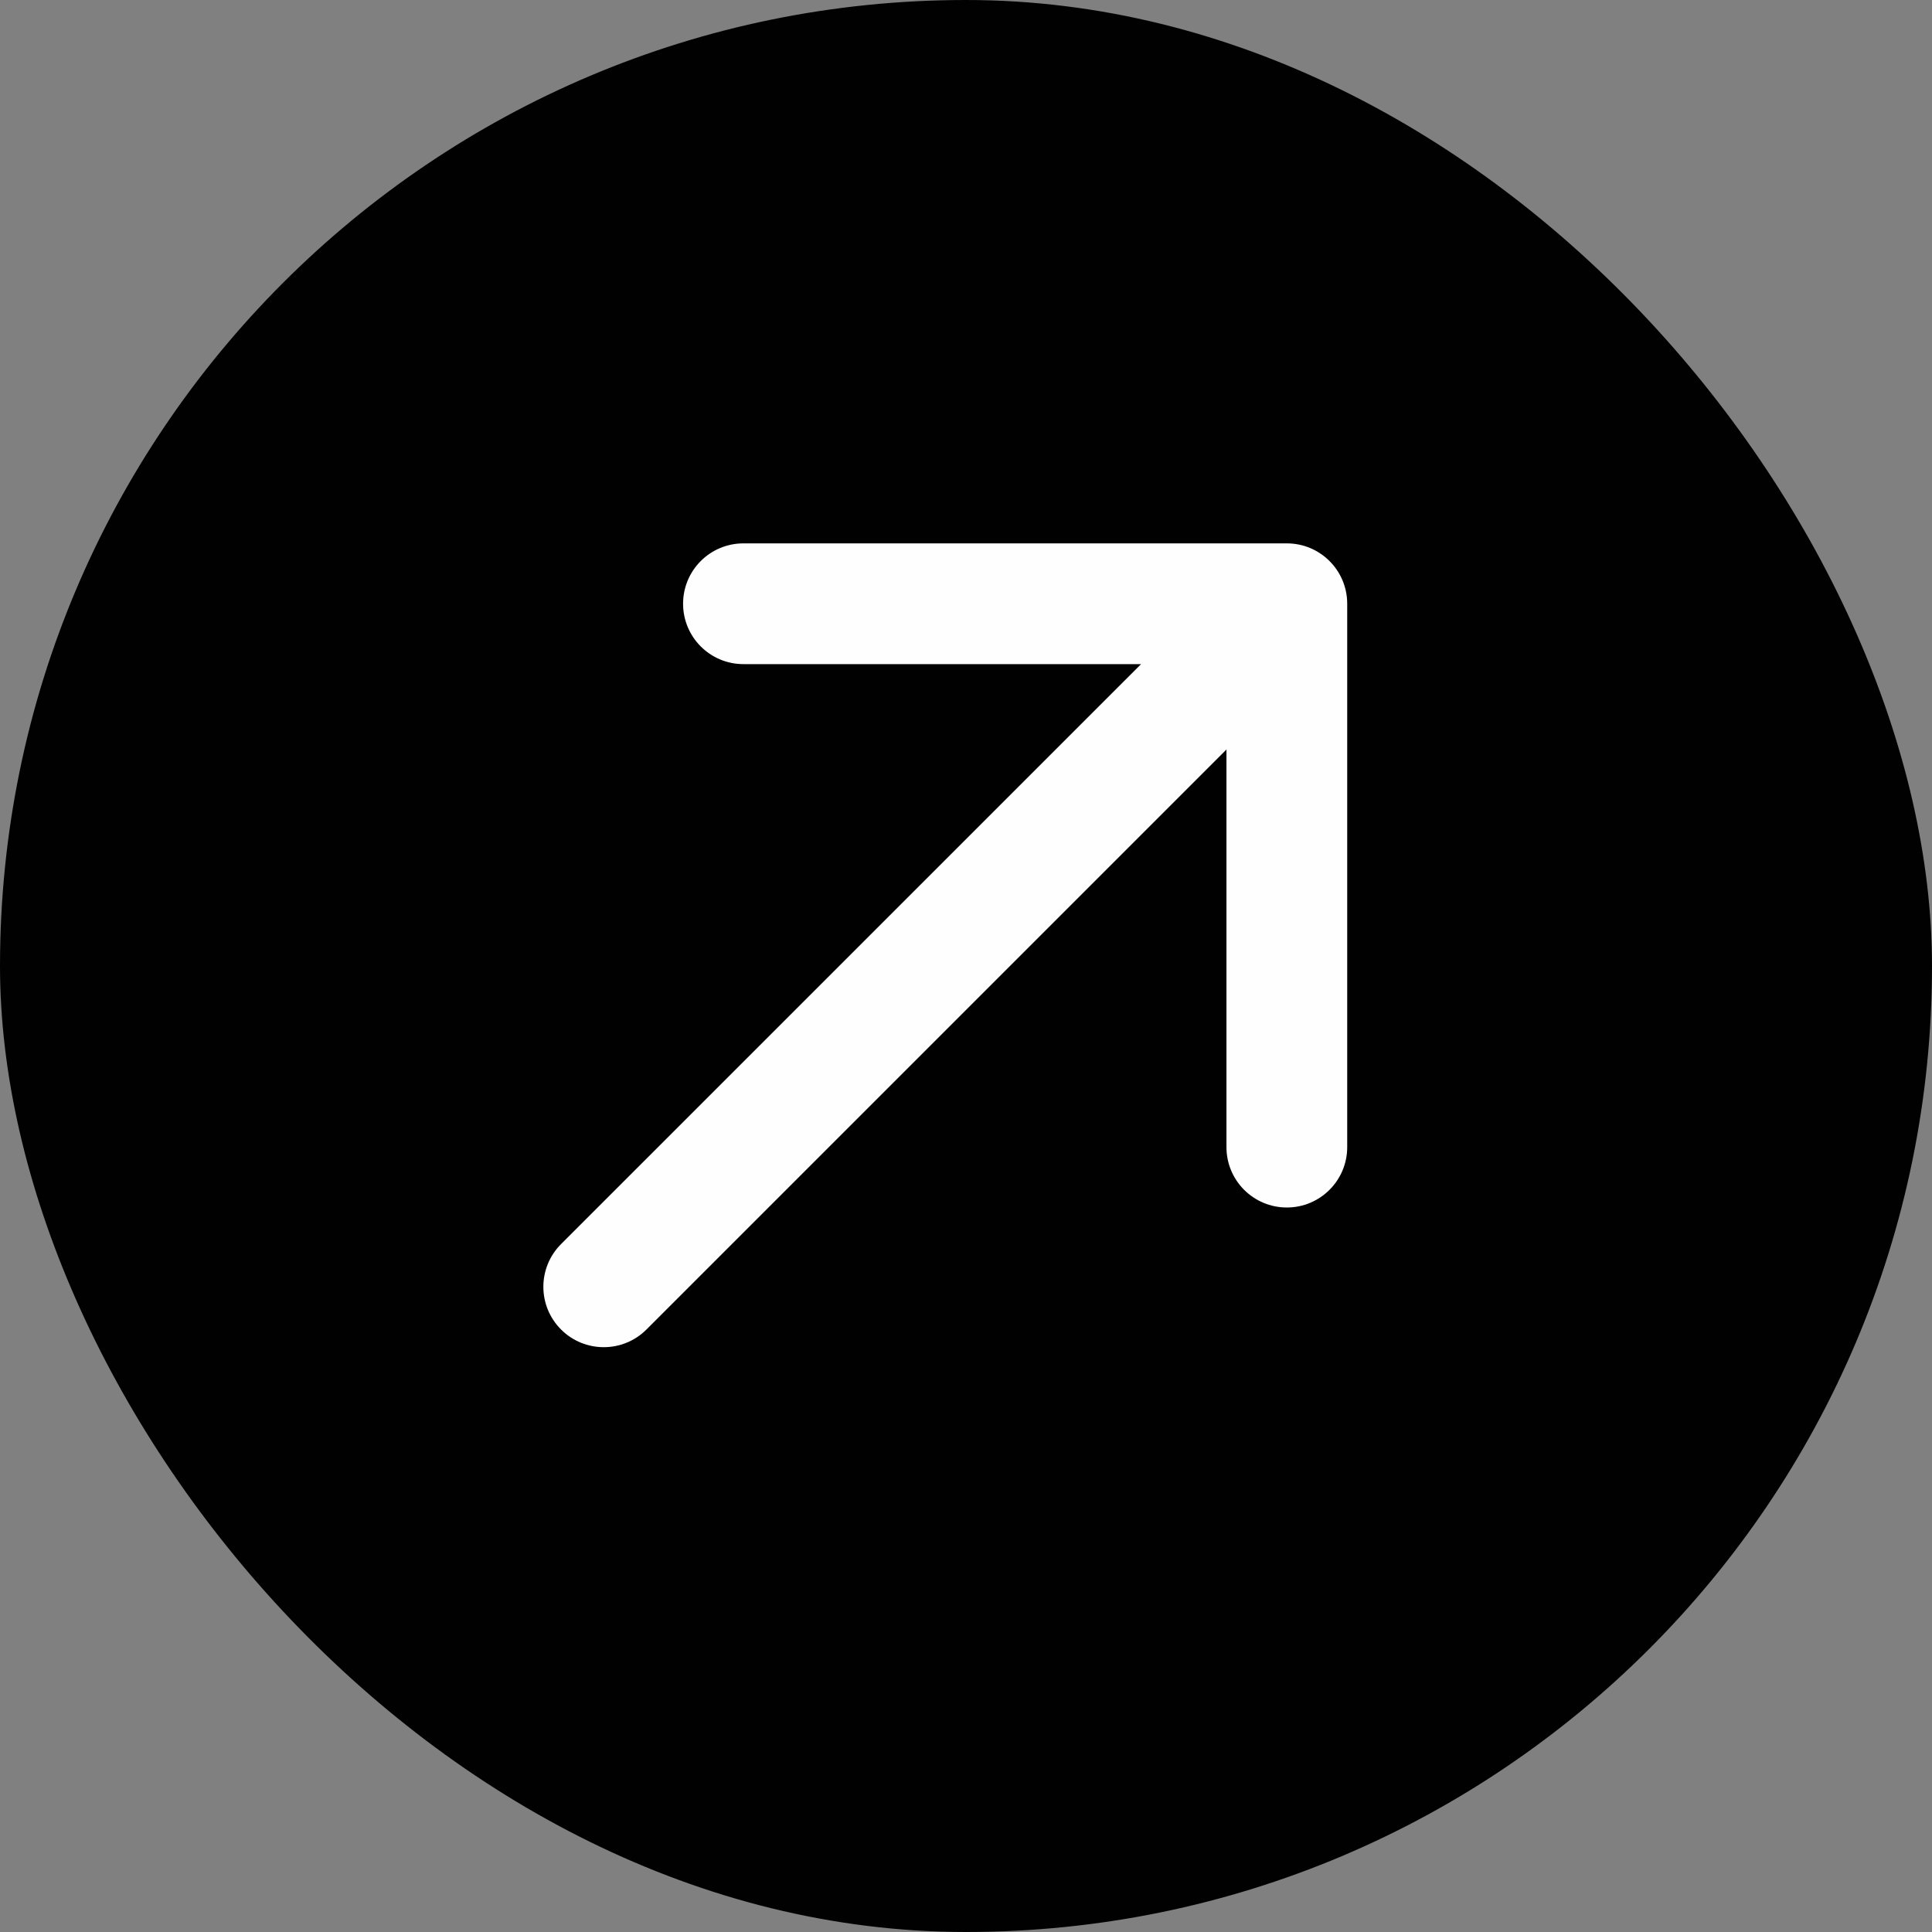
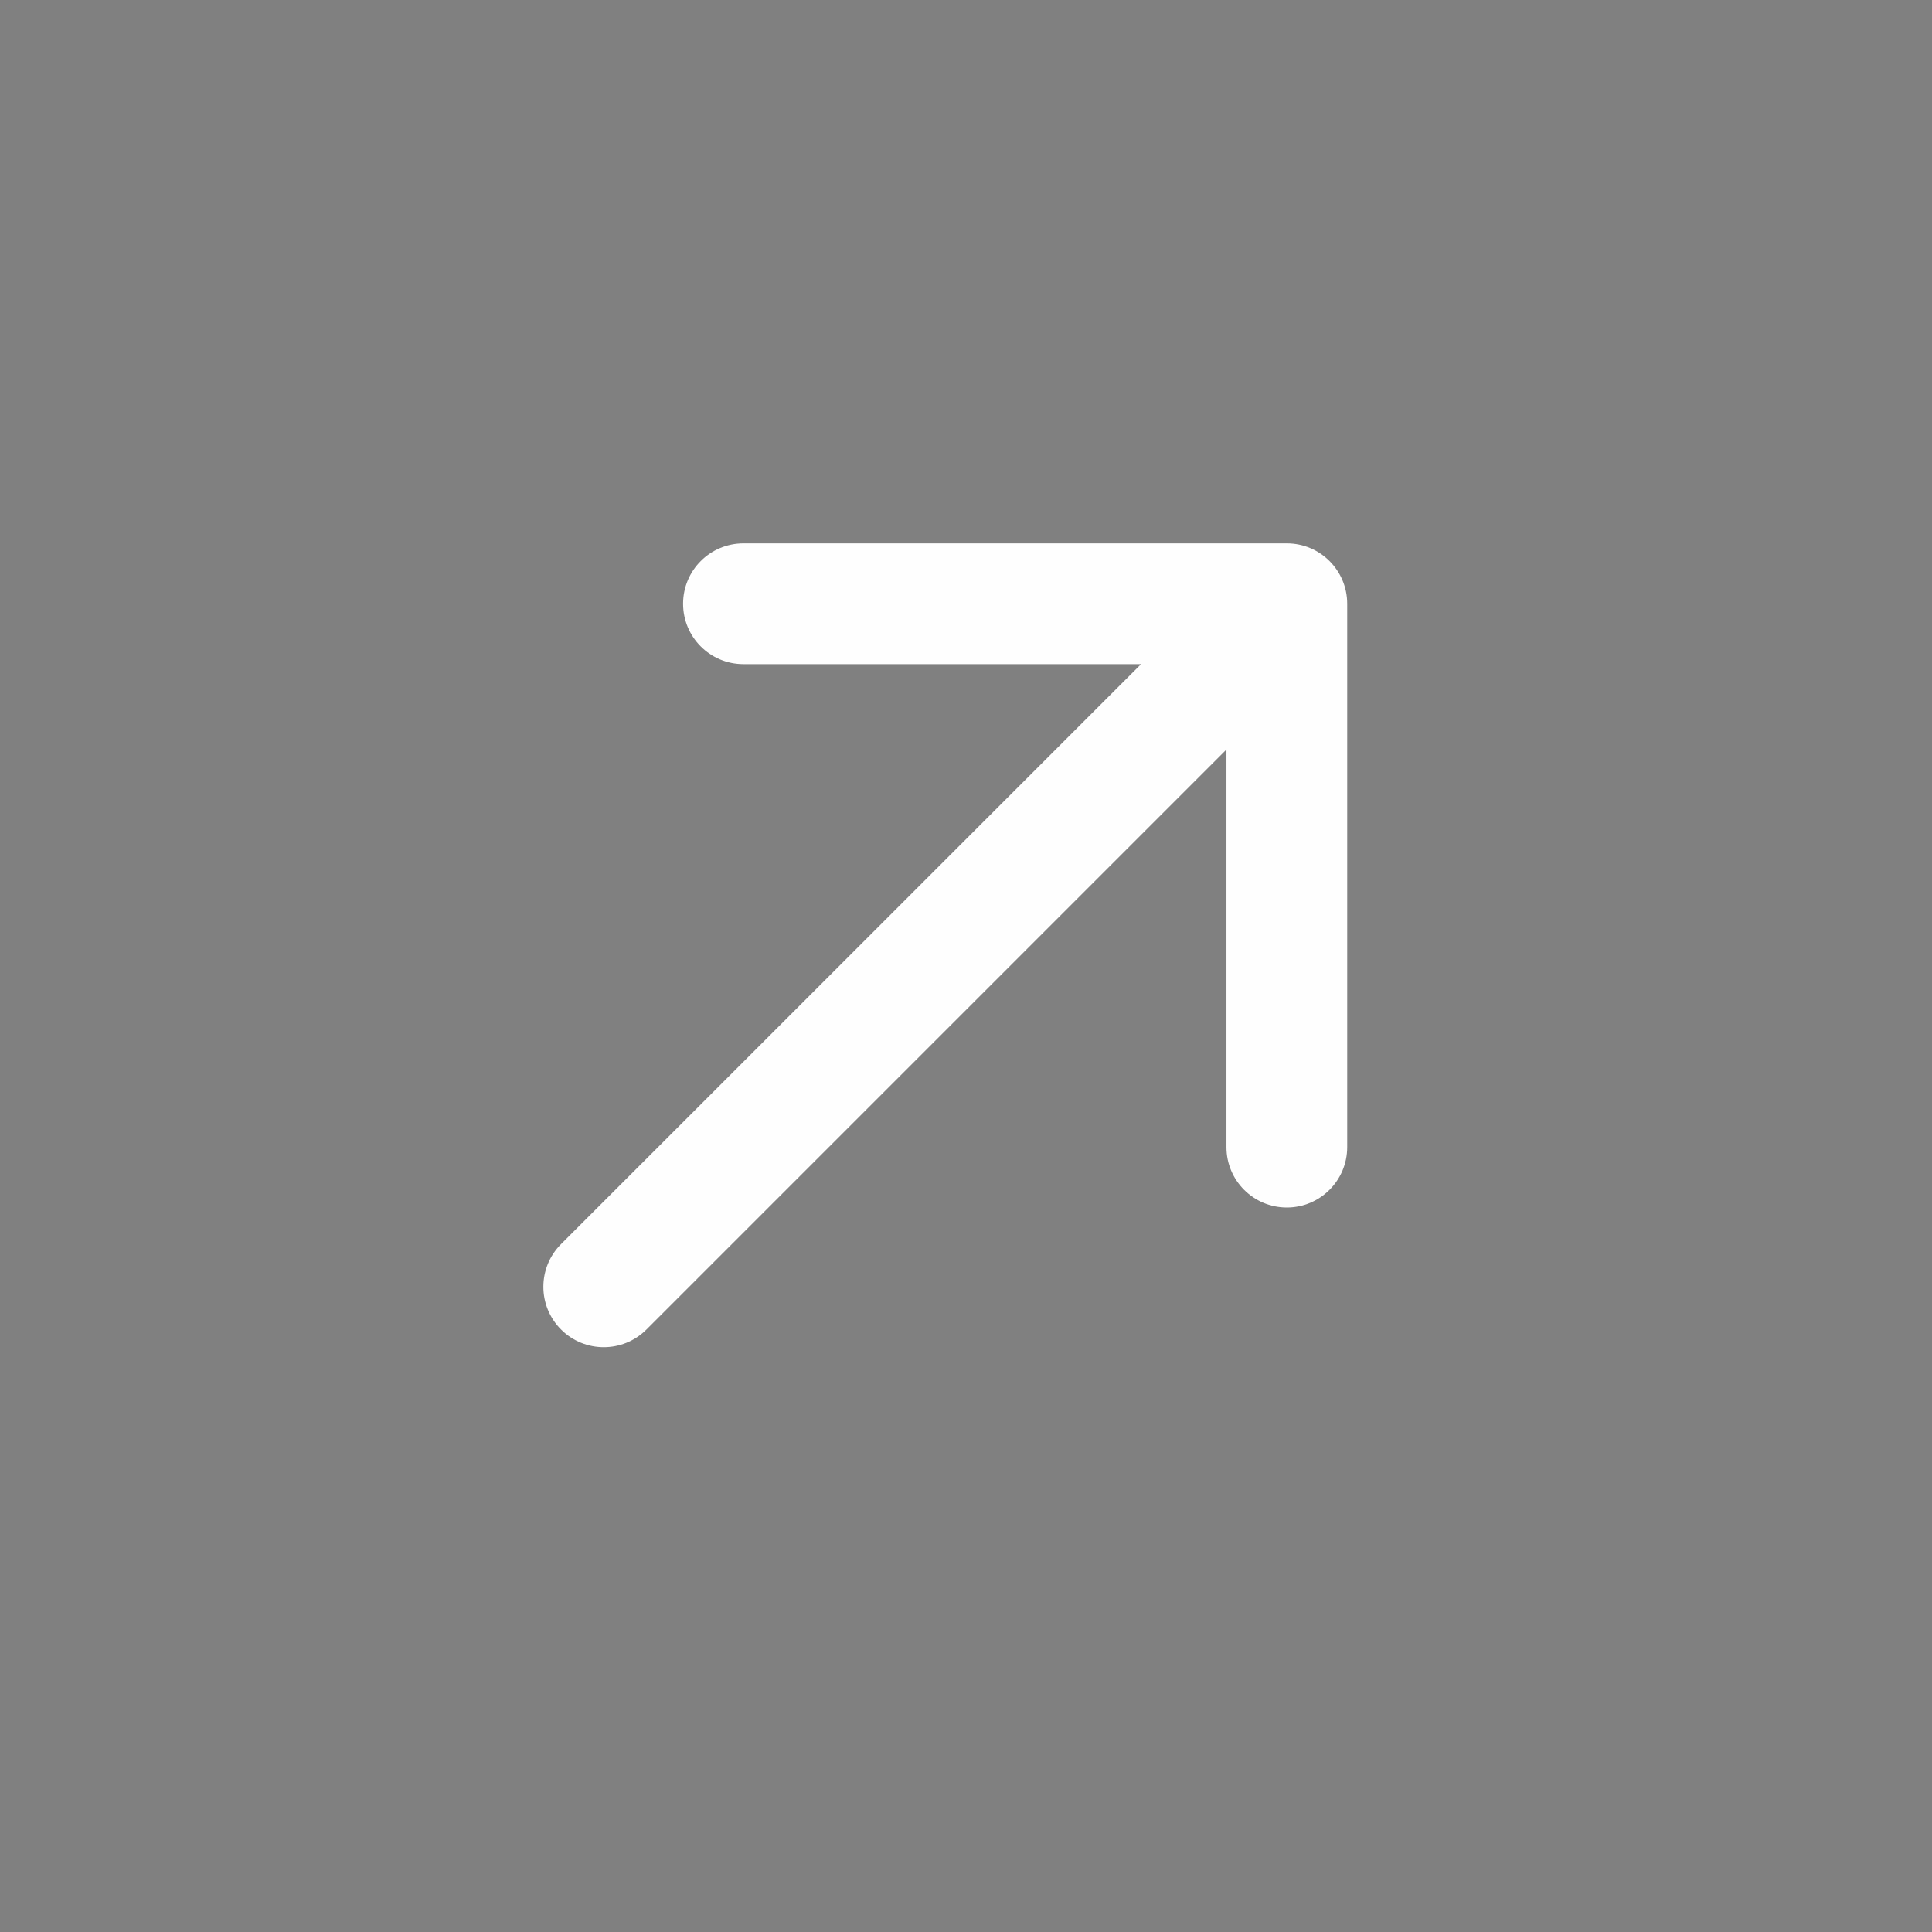
<svg xmlns="http://www.w3.org/2000/svg" width="32" height="32" viewBox="0 0 32 32" fill="none">
  <rect x="0" y="0" width="32" height="32" fill="#808080" stroke="none" />
-   <rect width="32" height="32" rx="16" fill="#010101" />
-   <path d="M9.293 20.606C8.902 20.997 8.902 21.63 9.293 22.021C9.683 22.411 10.317 22.411 10.707 22.021L9.293 20.606ZM22.314 10C22.314 9.447 21.866 9 21.314 9L12.314 9C11.761 9 11.314 9.447 11.314 10C11.314 10.552 11.761 11 12.314 11H20.314V19C20.314 19.552 20.761 20 21.314 20C21.866 20 22.314 19.552 22.314 19L22.314 10ZM10.707 22.021L22.021 10.707L20.607 9.293L9.293 20.606L10.707 22.021Z" fill="#FEFEFE" />
+   <path d="M9.293 20.606C8.902 20.997 8.902 21.63 9.293 22.021C9.683 22.411 10.317 22.411 10.707 22.021ZM22.314 10C22.314 9.447 21.866 9 21.314 9L12.314 9C11.761 9 11.314 9.447 11.314 10C11.314 10.552 11.761 11 12.314 11H20.314V19C20.314 19.552 20.761 20 21.314 20C21.866 20 22.314 19.552 22.314 19L22.314 10ZM10.707 22.021L22.021 10.707L20.607 9.293L9.293 20.606L10.707 22.021Z" fill="#FEFEFE" />
</svg>